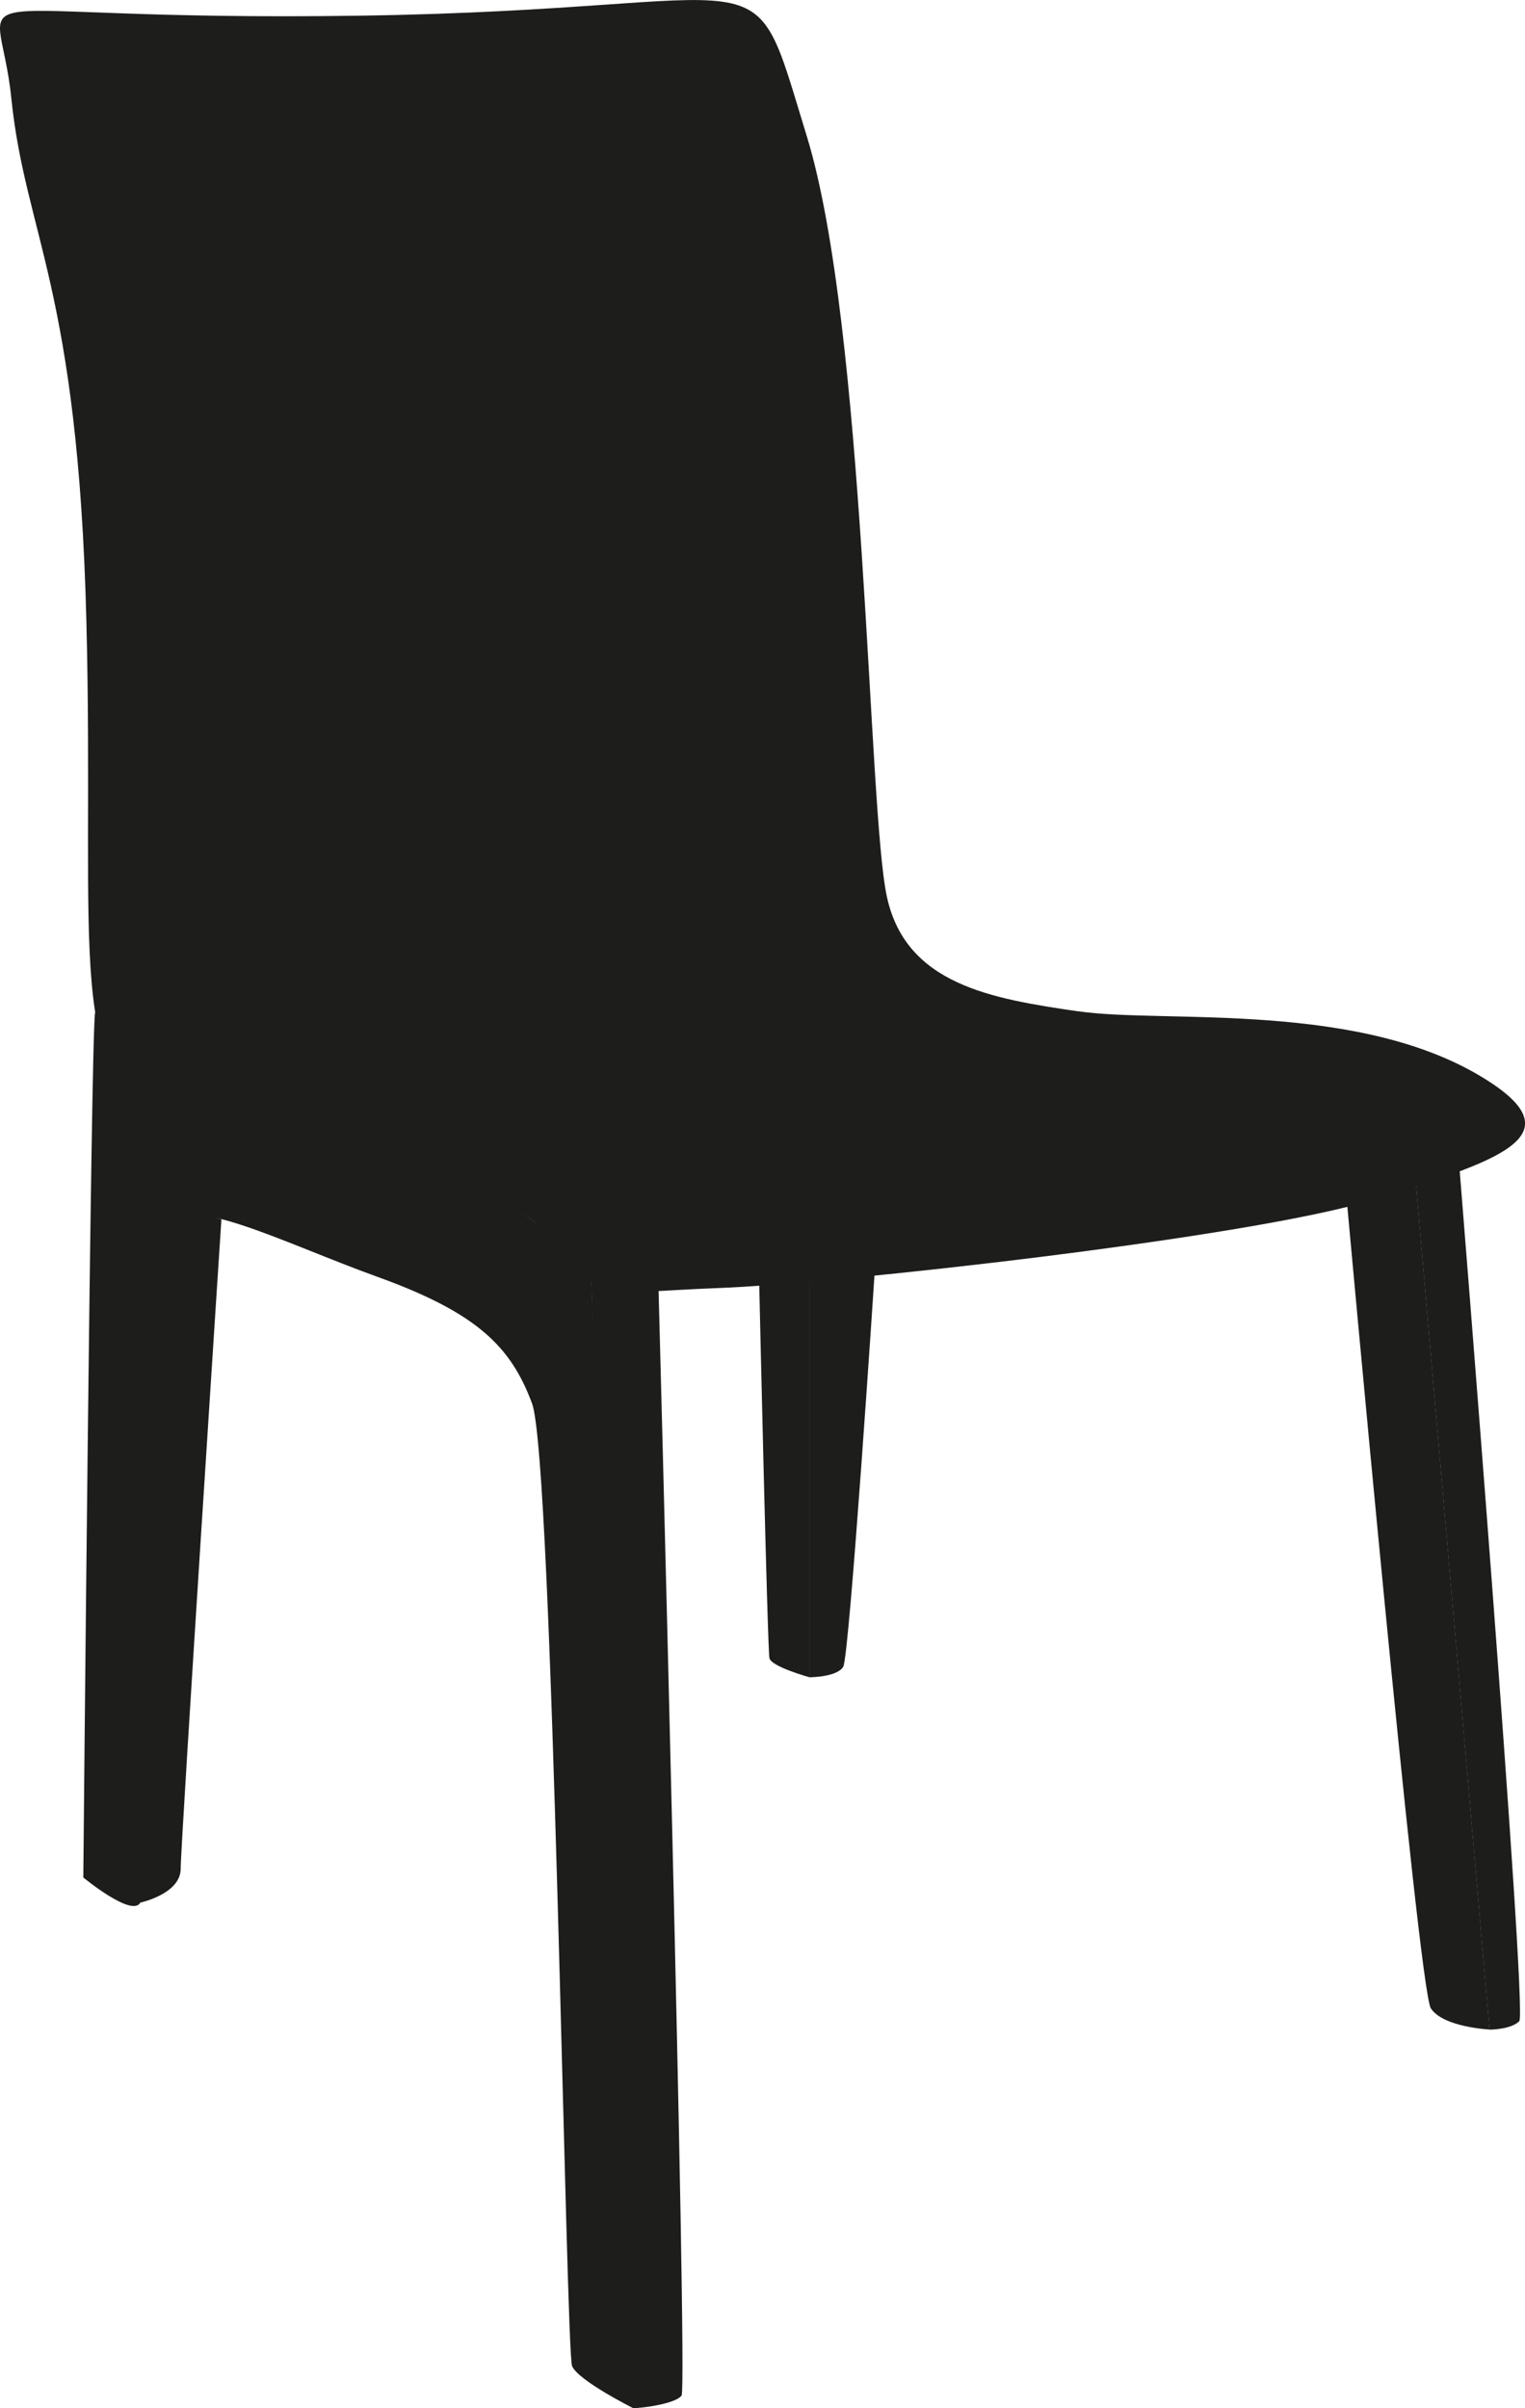
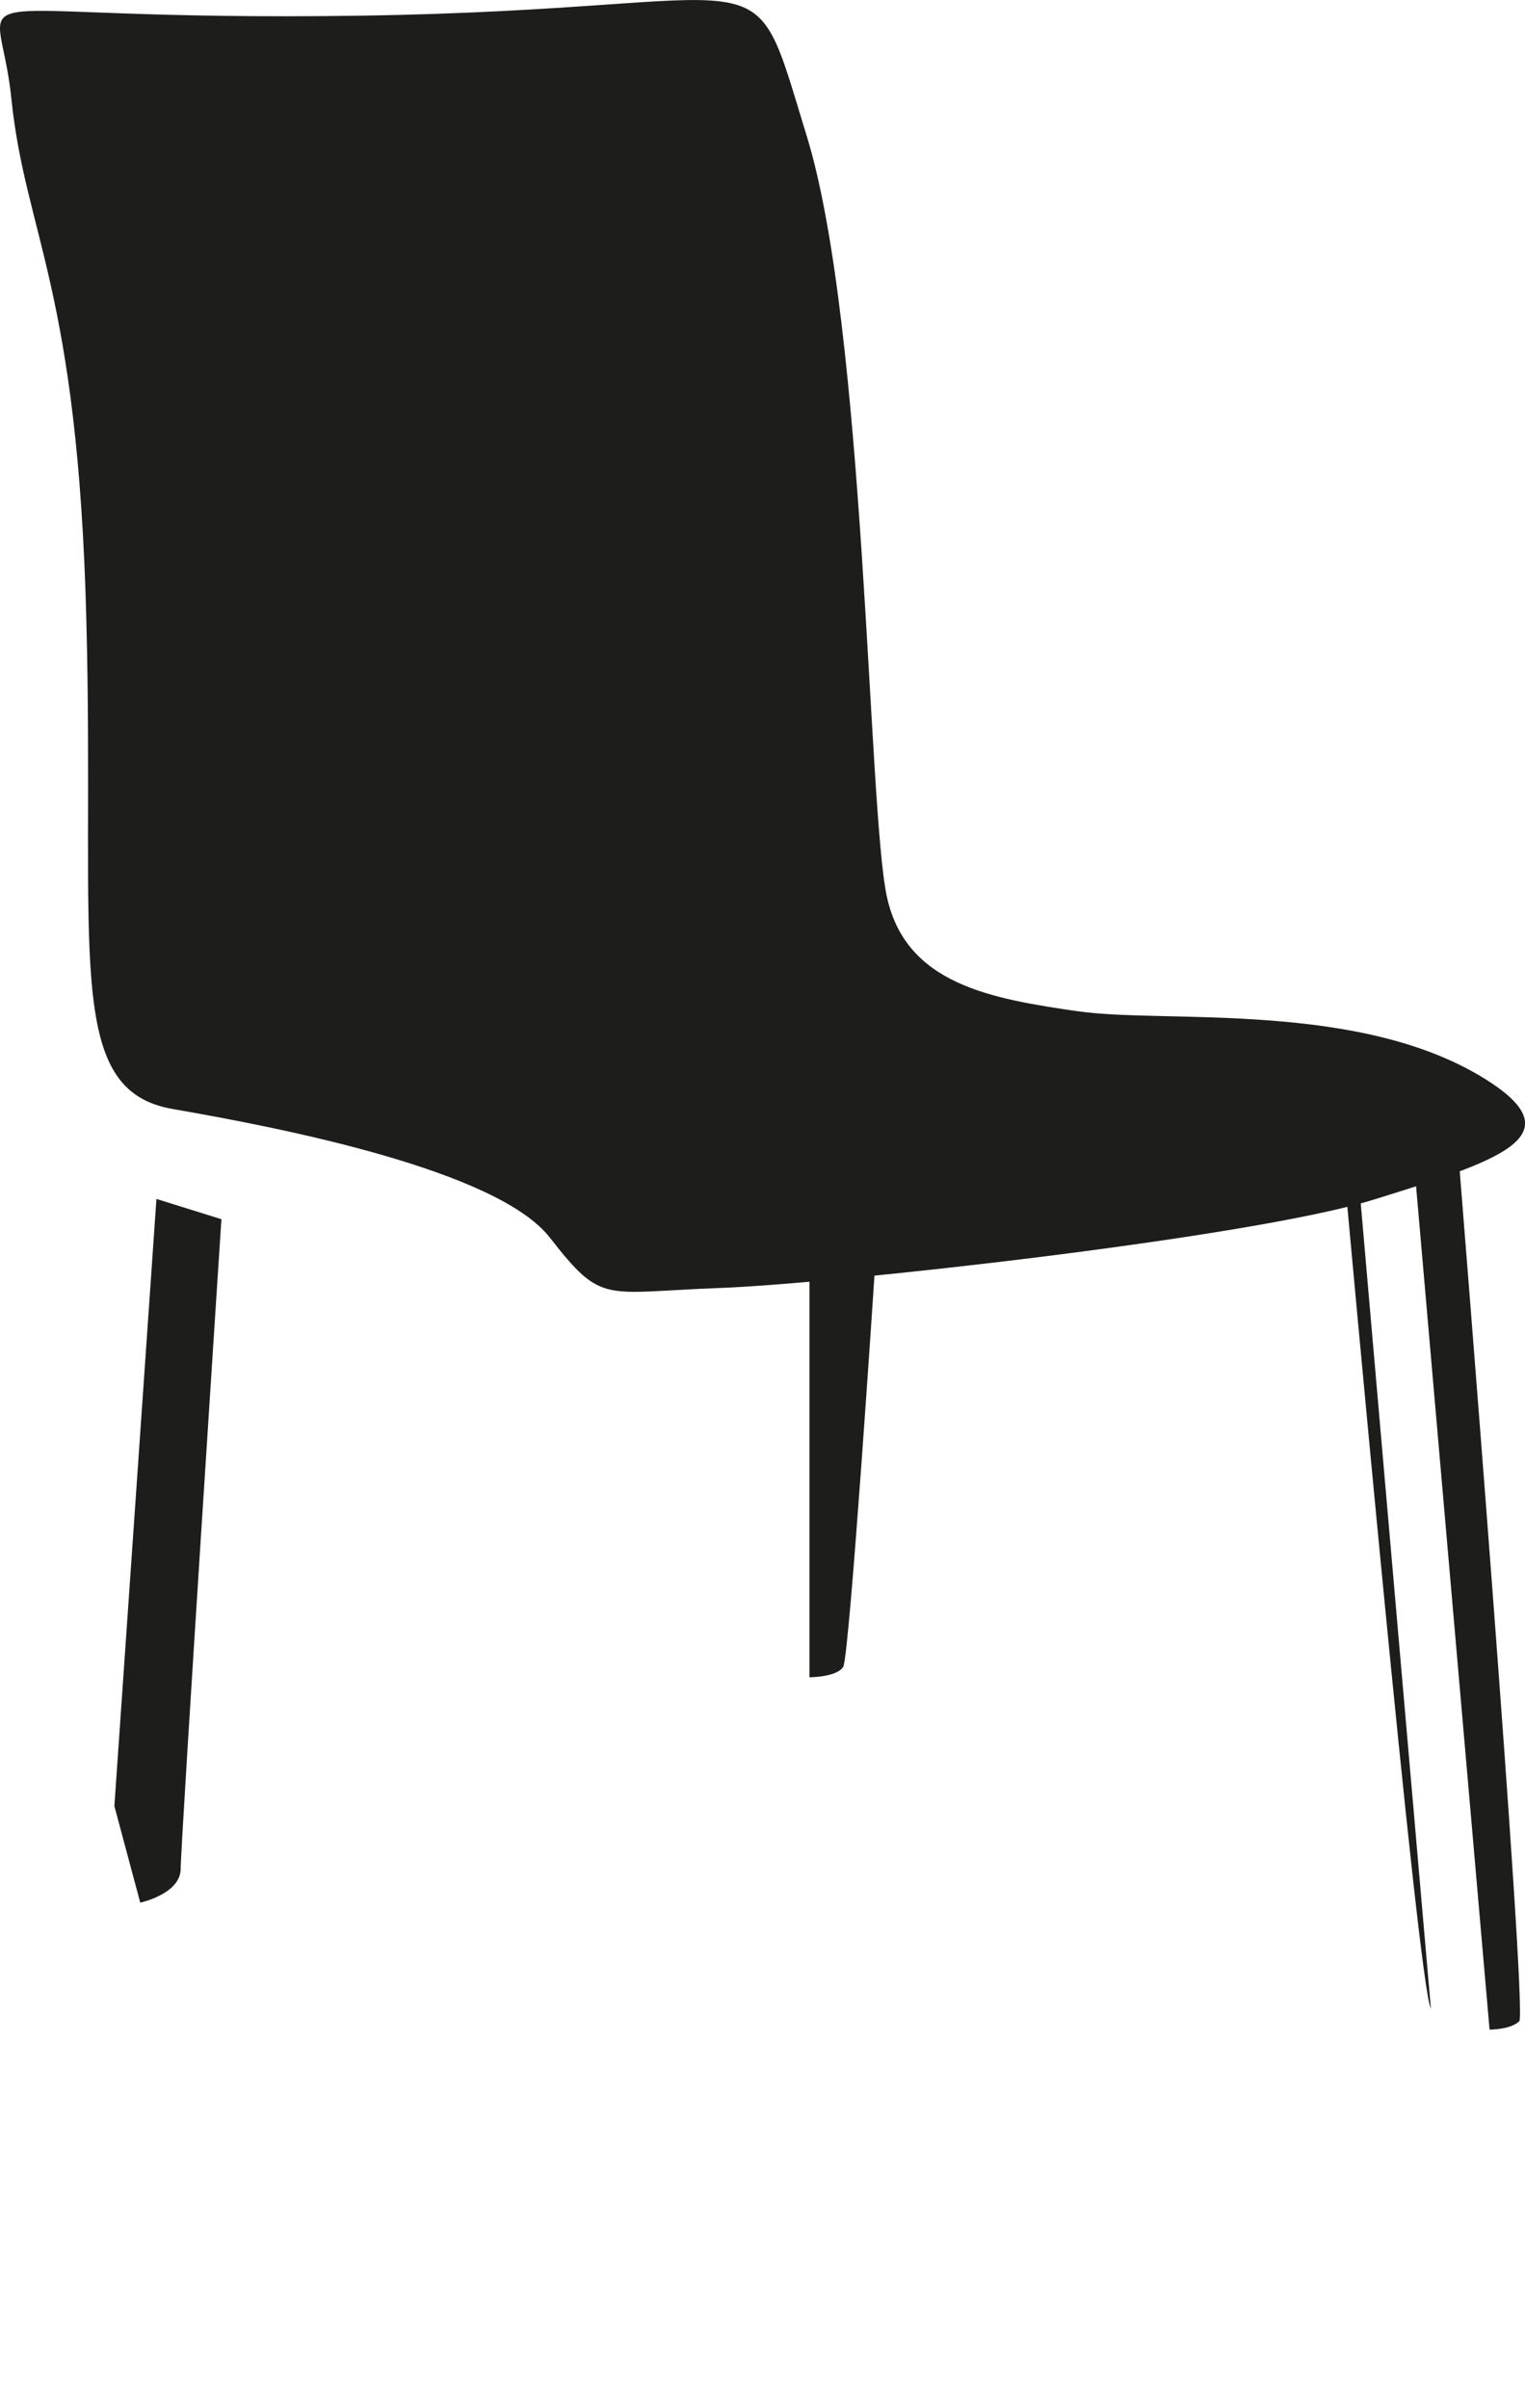
<svg xmlns="http://www.w3.org/2000/svg" id="Livello_1" viewBox="0 0 149.73 236.47">
  <defs>
    <style>.cls-1{fill:#1d1d1b;}</style>
  </defs>
-   <path class="cls-1" d="M74.54,125.93s.81,36.08,1.01,36.91c.21,.83,3.93,1.86,3.93,1.86v-39.17l-4.94,.4Z" />
  <path class="cls-1" d="M85.88,124.92s-2.47,37.71-3.09,38.75c-.62,1.03-3.31,1.03-3.31,1.03v-39.17l6.4-.61Z" />
  <path class="cls-1" d="M13.77,186.83s3.97-.85,3.97-3.33,4-63.78,4-63.78l-6.38-1.99-4.13,59.62,2.54,9.48Z" />
-   <path class="cls-1" d="M132.2,117.51s7.05,77.85,8.29,79.71c1.24,1.86,5.77,2.07,5.77,2.07l-7.28-83.56-6.78,1.78Z" />
+   <path class="cls-1" d="M132.2,117.51s7.05,77.85,8.29,79.71l-7.28-83.56-6.78,1.78Z" />
  <path class="cls-1" d="M143.27,114.36s6.73,83.28,5.9,84.11c-.82,.83-2.92,.83-2.92,.83l-7.28-83.56,4.3-1.38Z" />
-   <path class="cls-1" d="M62.17,236.47s-5.38-2.69-6-4.13c-.62-1.45-1.86-88.93-3.93-94.52-2.07-5.58-5.38-8.89-15.1-12.41-9.72-3.51-19.03-8.48-21.1-4.96-2.07,3.51-1.45,64.94-2.27,66.39-.83,1.45-5.59-2.48-5.59-2.48,0,0,.75-83.5,1.16-84.95l40.82,18.76,7.86,6.16,4.14,112.14Z" />
-   <path class="cls-1" d="M64.65,126.24s2.89,108.16,2.27,108.99c-.62,.83-3.93,1.24-4.76,1.24s-4.14-112.14-4.14-112.14l6.62,1.91Z" />
  <path class="cls-1" d="M105.86,99.31c-8.48-1.24-16.93-2.61-18.79-11.29-1.86-8.69-2.07-55.84-7.86-74.66-5.79-18.82-1.87-12.44-43.85-11.82C-6.62,2.16-.16-2.81,1.11,9.63c1.37,13.44,6.54,18.61,7.37,51.29,.83,32.68-2.28,46.12,8.48,47.98,10.75,1.86,31.85,6,37.02,12.62,5.17,6.62,5.17,5.38,16.55,4.96,11.37-.41,52.42-4.96,64.37-8.69,11.94-3.72,19.71-6.13,11.32-11.58-12.41-8.07-31.88-5.66-40.36-6.91" />
</svg>